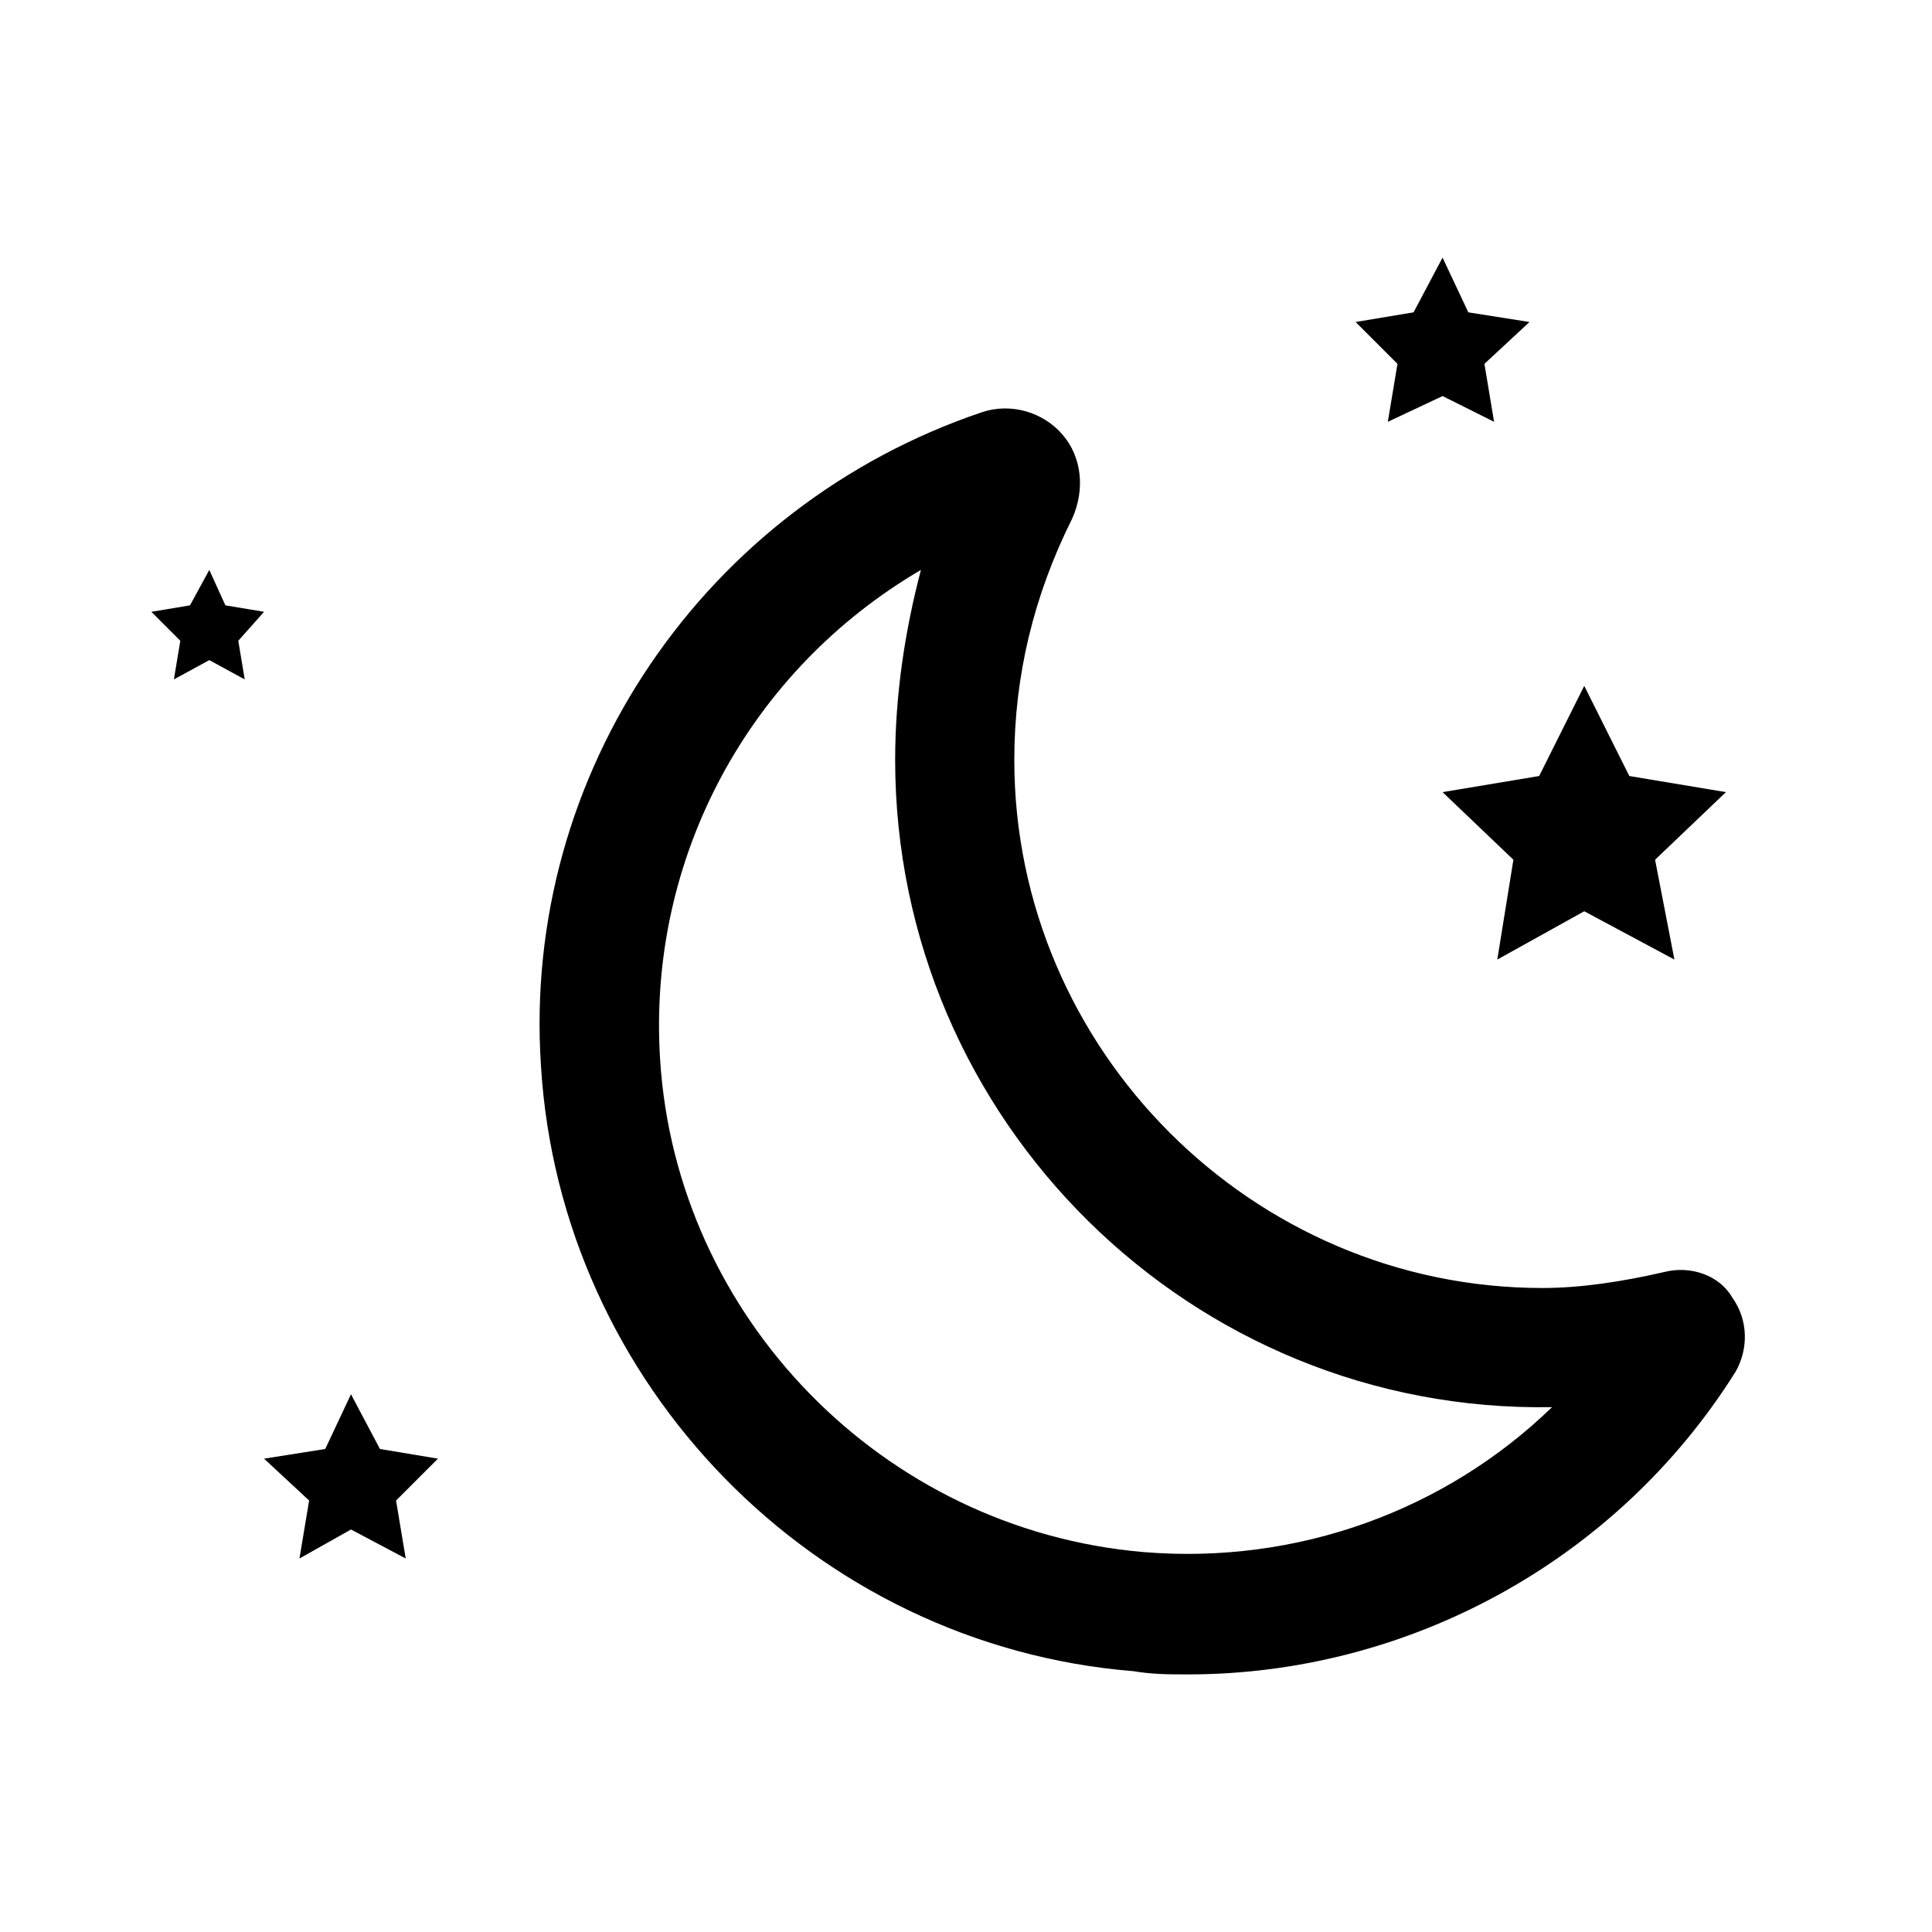
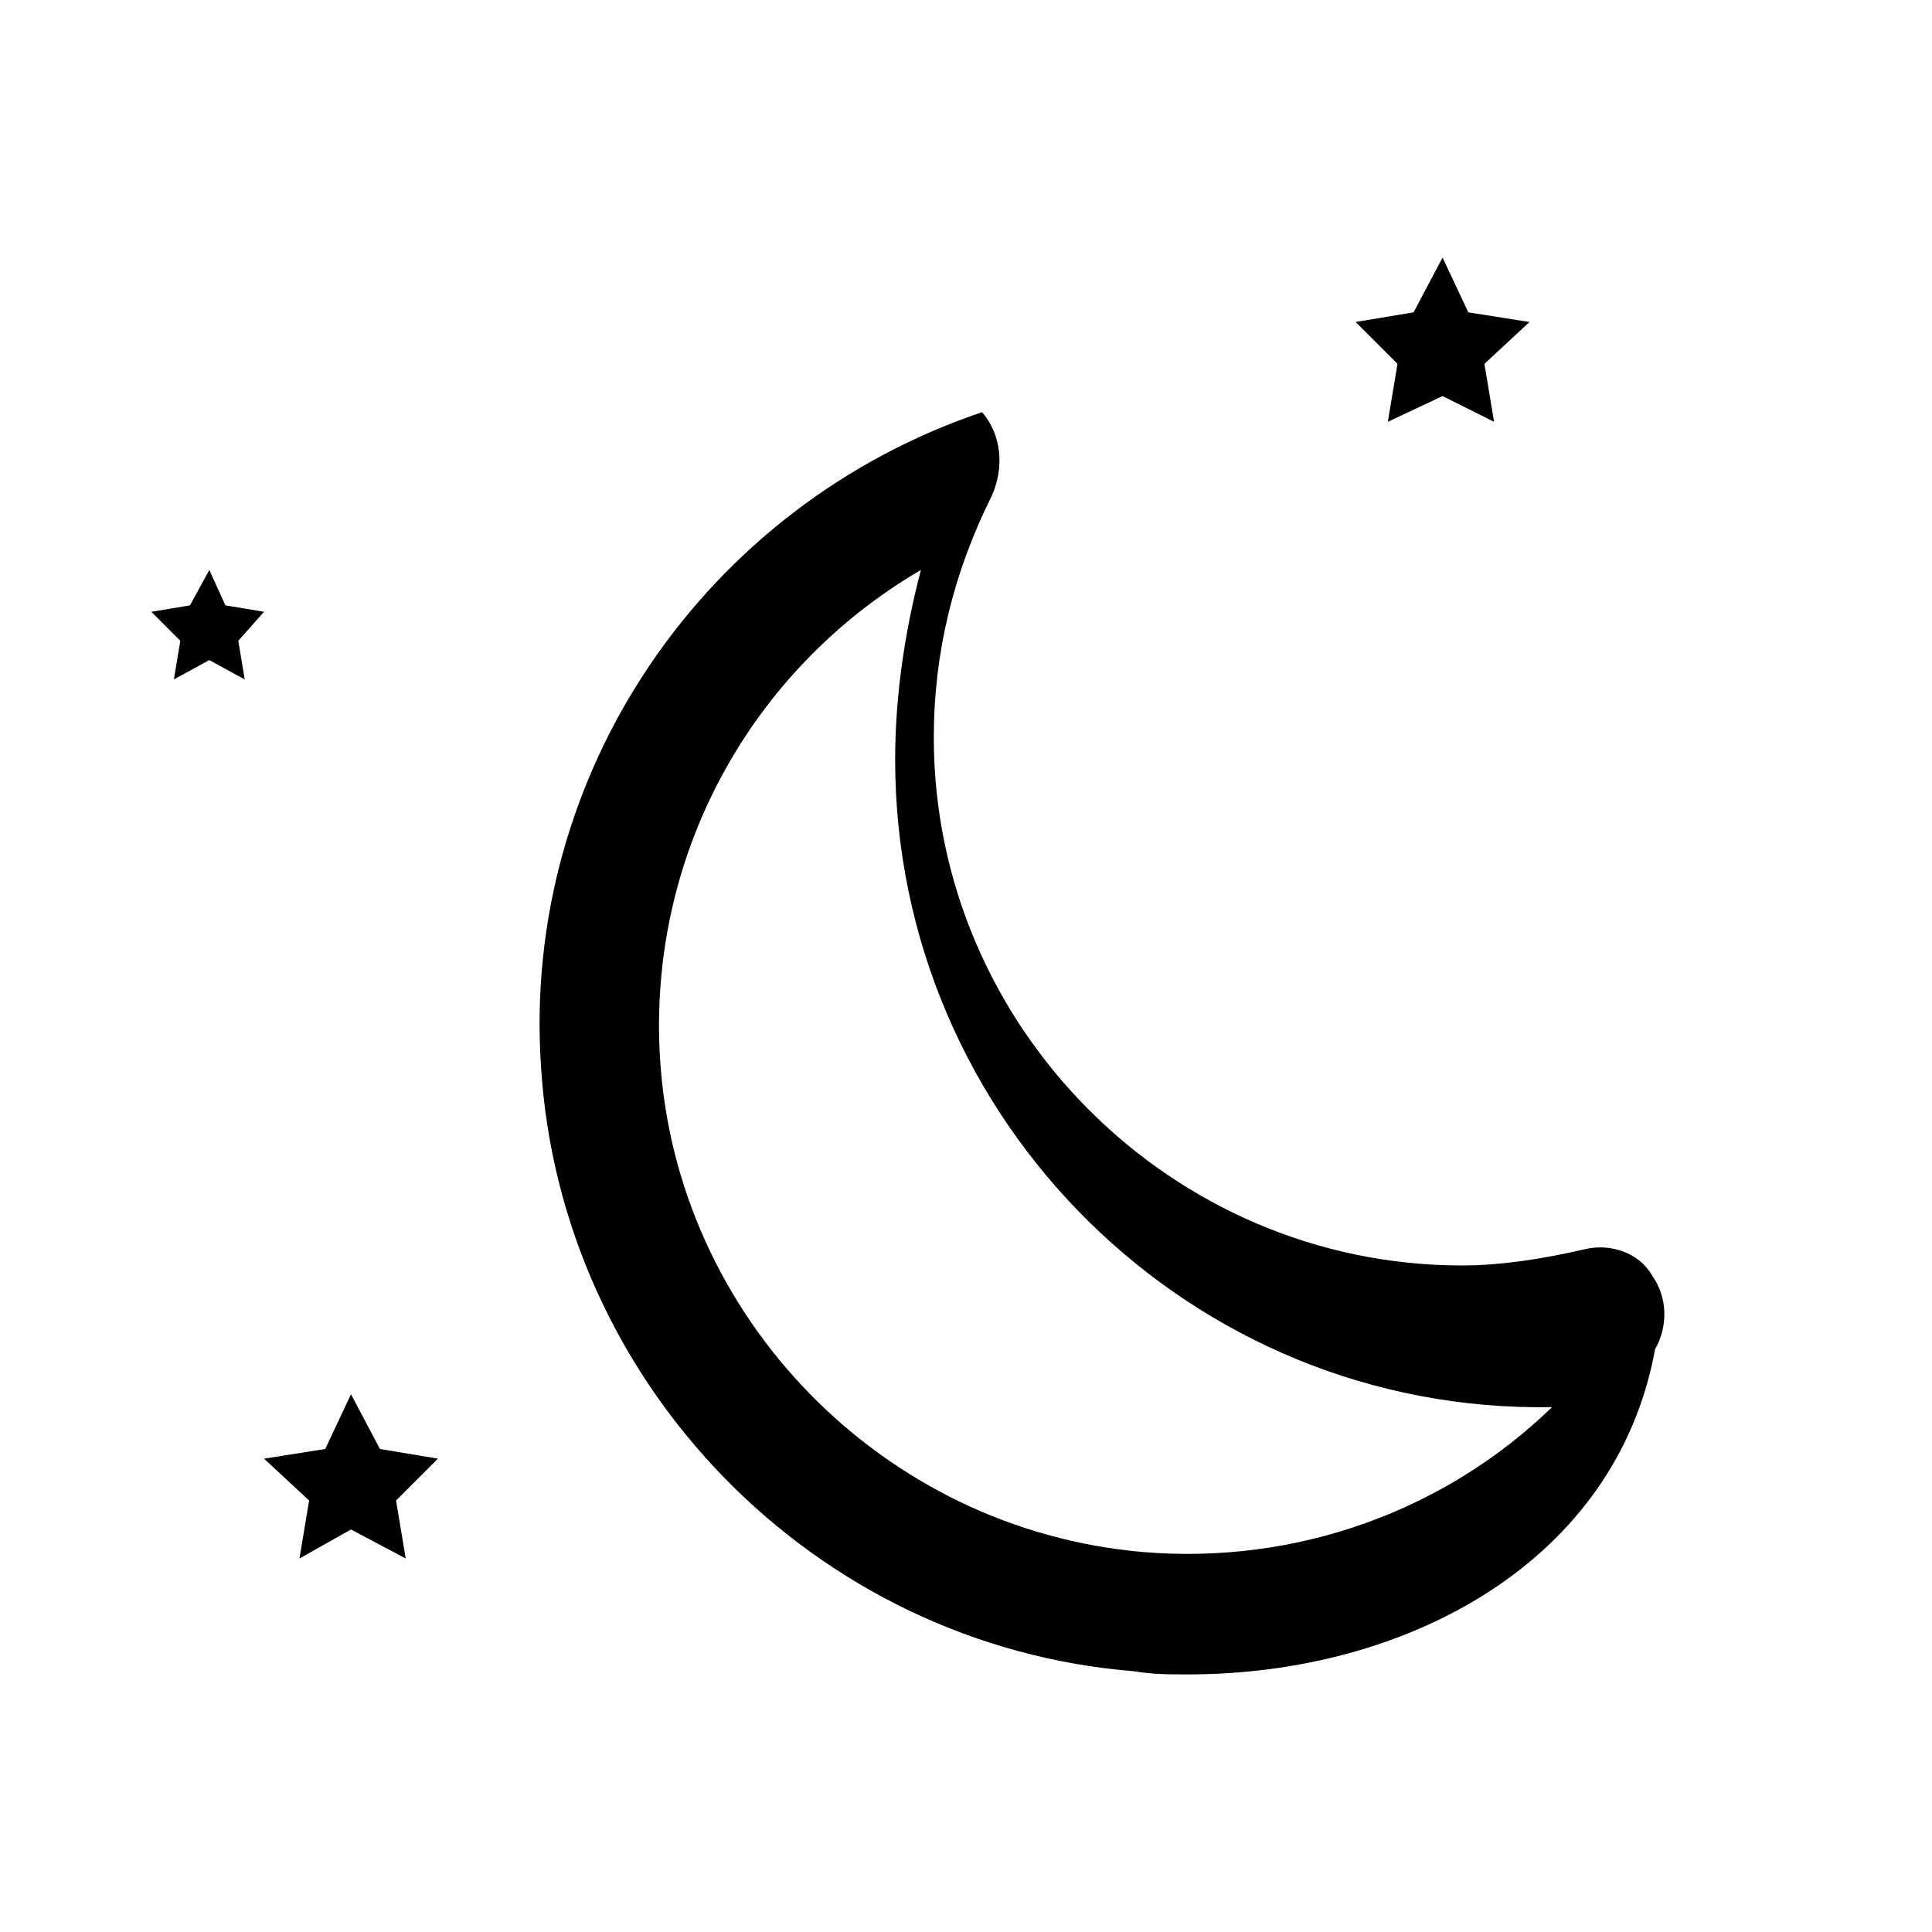
<svg xmlns="http://www.w3.org/2000/svg" version="1.1" id="Layer_1" x="0px" y="0px" viewBox="0 0 60 60" style="enable-background:new 0 0 60 60;" xml:space="preserve">
  <title>ic_topic_digestion</title>
  <desc>Created with Sketch.</desc>
  <g>
-     <path d="M36.9,52c-0.6,0-1.1,0-1.7-0.1c-9.9-0.8-17.8-8.9-18.4-18.8c-0.6-9.1,5.1-17.4,13.7-20.3c0.9-0.3,1.9,0,2.5,0.7   c0.6,0.7,0.7,1.7,0.3,2.6c-1.2,2.4-1.8,4.9-1.8,7.5c0,9,7.4,16.4,16.4,16.4c1.2,0,2.5-0.2,3.8-0.5c0.8-0.2,1.7,0.1,2.1,0.8   c0.5,0.7,0.5,1.6,0.1,2.3C50.2,48.5,43.7,52,36.9,52z M28.6,17.7c-5.3,3.1-8.5,8.9-8.1,15.2c0.5,8,6.9,14.6,15,15.3   c4.8,0.4,9.4-1.3,12.7-4.5C37,43.9,27.8,34.8,27.8,23.6C27.8,21.6,28.1,19.6,28.6,17.7z" />
-     <polygon points="49.2,21.3 50.6,24.1 53.6,24.6 51.4,26.7 52,29.8 49.2,28.3 46.5,29.8 47,26.7 44.8,24.6 47.8,24.1  " />
+     <path d="M36.9,52c-0.6,0-1.1,0-1.7-0.1c-9.9-0.8-17.8-8.9-18.4-18.8c-0.6-9.1,5.1-17.4,13.7-20.3c0.6,0.7,0.7,1.7,0.3,2.6c-1.2,2.4-1.8,4.9-1.8,7.5c0,9,7.4,16.4,16.4,16.4c1.2,0,2.5-0.2,3.8-0.5c0.8-0.2,1.7,0.1,2.1,0.8   c0.5,0.7,0.5,1.6,0.1,2.3C50.2,48.5,43.7,52,36.9,52z M28.6,17.7c-5.3,3.1-8.5,8.9-8.1,15.2c0.5,8,6.9,14.6,15,15.3   c4.8,0.4,9.4-1.3,12.7-4.5C37,43.9,27.8,34.8,27.8,23.6C27.8,21.6,28.1,19.6,28.6,17.7z" />
    <polygon points="44.8,8 45.6,9.7 47.5,10 46.1,11.3 46.4,13.1 44.8,12.3 43.1,13.1 43.4,11.3 42.1,10 43.9,9.7  " />
    <polygon points="10.9,43.3 11.8,45 13.6,45.3 12.3,46.6 12.6,48.4 10.9,47.5 9.3,48.4 9.6,46.6 8.2,45.3 10.1,45  " />
    <polygon points="6.5,17.7 7,18.8 8.2,19 7.4,19.9 7.6,21.1 6.5,20.5 5.4,21.1 5.6,19.9 4.7,19 5.9,18.8  " />
  </g>
</svg>